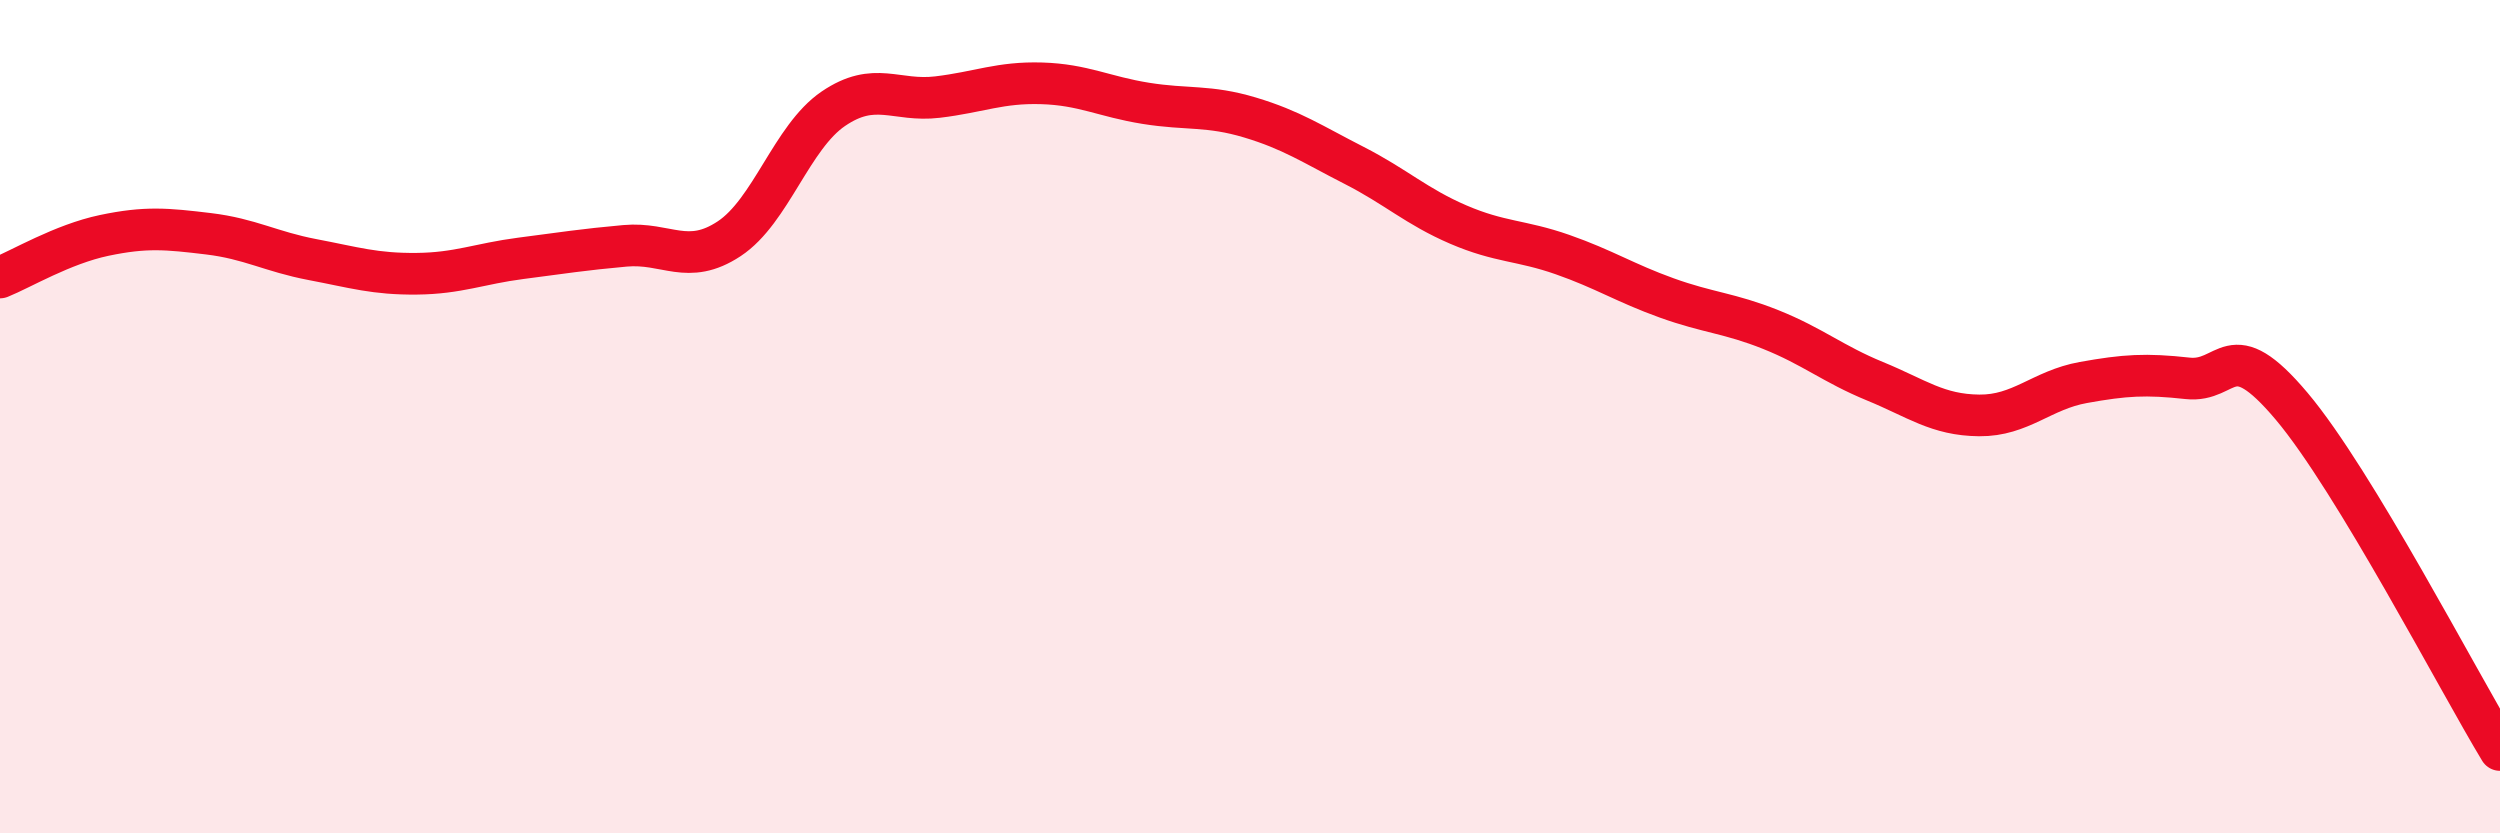
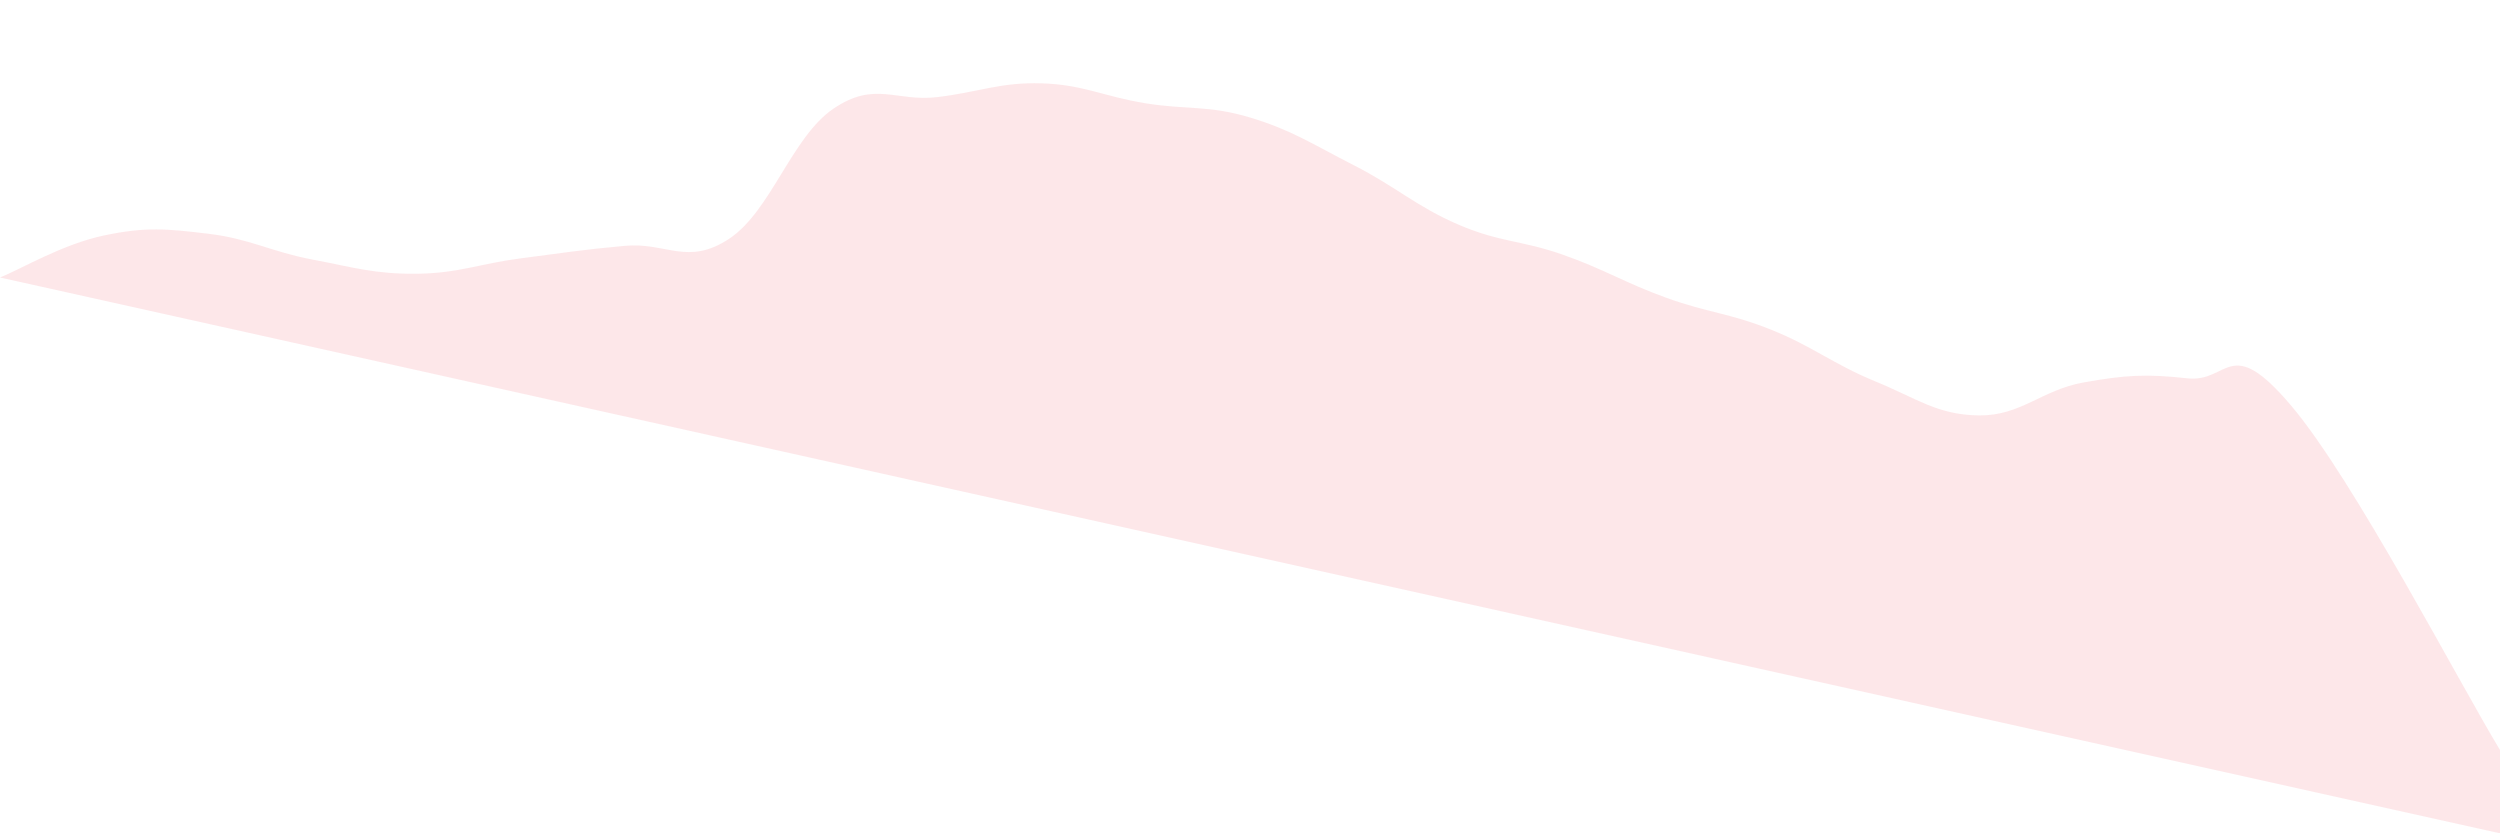
<svg xmlns="http://www.w3.org/2000/svg" width="60" height="20" viewBox="0 0 60 20">
-   <path d="M 0,6.66 C 0.5,6.46 1.5,5.86 2.5,5.65 C 3.5,5.44 4,5.49 5,5.61 C 6,5.73 6.5,6.04 7.5,6.23 C 8.5,6.42 9,6.58 10,6.57 C 11,6.56 11.5,6.33 12.5,6.2 C 13.5,6.07 14,5.99 15,5.9 C 16,5.81 16.5,6.39 17.5,5.73 C 18.5,5.07 19,3.29 20,2.61 C 21,1.93 21.5,2.45 22.5,2.33 C 23.5,2.21 24,1.97 25,2 C 26,2.03 26.5,2.32 27.5,2.48 C 28.5,2.64 29,2.52 30,2.82 C 31,3.12 31.5,3.46 32.5,3.97 C 33.5,4.48 34,4.96 35,5.39 C 36,5.82 36.5,5.76 37.5,6.11 C 38.5,6.46 39,6.79 40,7.15 C 41,7.51 41.5,7.51 42.5,7.91 C 43.5,8.31 44,8.74 45,9.15 C 46,9.56 46.5,9.96 47.5,9.97 C 48.5,9.98 49,9.36 50,9.18 C 51,9 51.5,8.97 52.5,9.08 C 53.5,9.19 53.5,7.97 55,9.75 C 56.5,11.53 59,16.35 60,18L60 20L0 20Z" fill="#EB0A25" opacity="0.1" stroke-linecap="round" stroke-linejoin="round" />
-   <path d="M 0,6.66 C 0.5,6.46 1.5,5.86 2.5,5.65 C 3.5,5.44 4,5.49 5,5.61 C 6,5.73 6.5,6.04 7.5,6.23 C 8.5,6.42 9,6.58 10,6.57 C 11,6.56 11.5,6.33 12.5,6.2 C 13.5,6.07 14,5.99 15,5.9 C 16,5.81 16.5,6.39 17.5,5.73 C 18.5,5.07 19,3.29 20,2.61 C 21,1.93 21.5,2.45 22.5,2.33 C 23.5,2.21 24,1.97 25,2 C 26,2.03 26.5,2.32 27.5,2.48 C 28.5,2.64 29,2.52 30,2.82 C 31,3.12 31.5,3.46 32.5,3.97 C 33.5,4.48 34,4.96 35,5.39 C 36,5.82 36.5,5.76 37.5,6.11 C 38.5,6.46 39,6.79 40,7.15 C 41,7.51 41.5,7.51 42.5,7.91 C 43.5,8.31 44,8.74 45,9.15 C 46,9.56 46.5,9.96 47.5,9.97 C 48.5,9.98 49,9.36 50,9.18 C 51,9 51.5,8.97 52.5,9.08 C 53.5,9.19 53.5,7.97 55,9.75 C 56.5,11.53 59,16.35 60,18" stroke="#EB0A25" stroke-width="1" fill="none" stroke-linecap="round" stroke-linejoin="round" />
+   <path d="M 0,6.66 C 0.5,6.46 1.5,5.86 2.5,5.65 C 3.5,5.44 4,5.49 5,5.61 C 6,5.73 6.5,6.04 7.5,6.23 C 8.5,6.42 9,6.58 10,6.57 C 11,6.56 11.5,6.33 12.5,6.2 C 13.5,6.07 14,5.99 15,5.9 C 16,5.81 16.5,6.39 17.5,5.73 C 18.5,5.07 19,3.29 20,2.61 C 21,1.93 21.5,2.45 22.5,2.33 C 23.5,2.21 24,1.97 25,2 C 26,2.03 26.5,2.32 27.5,2.48 C 28.5,2.64 29,2.52 30,2.82 C 31,3.12 31.5,3.46 32.5,3.97 C 33.5,4.48 34,4.96 35,5.39 C 36,5.82 36.5,5.76 37.5,6.11 C 38.5,6.46 39,6.79 40,7.15 C 41,7.51 41.5,7.51 42.5,7.91 C 43.5,8.31 44,8.74 45,9.15 C 46,9.56 46.5,9.96 47.5,9.97 C 48.5,9.98 49,9.36 50,9.18 C 51,9 51.5,8.97 52.5,9.08 C 53.5,9.19 53.5,7.97 55,9.75 C 56.5,11.53 59,16.35 60,18L60 20Z" fill="#EB0A25" opacity="0.1" stroke-linecap="round" stroke-linejoin="round" />
</svg>